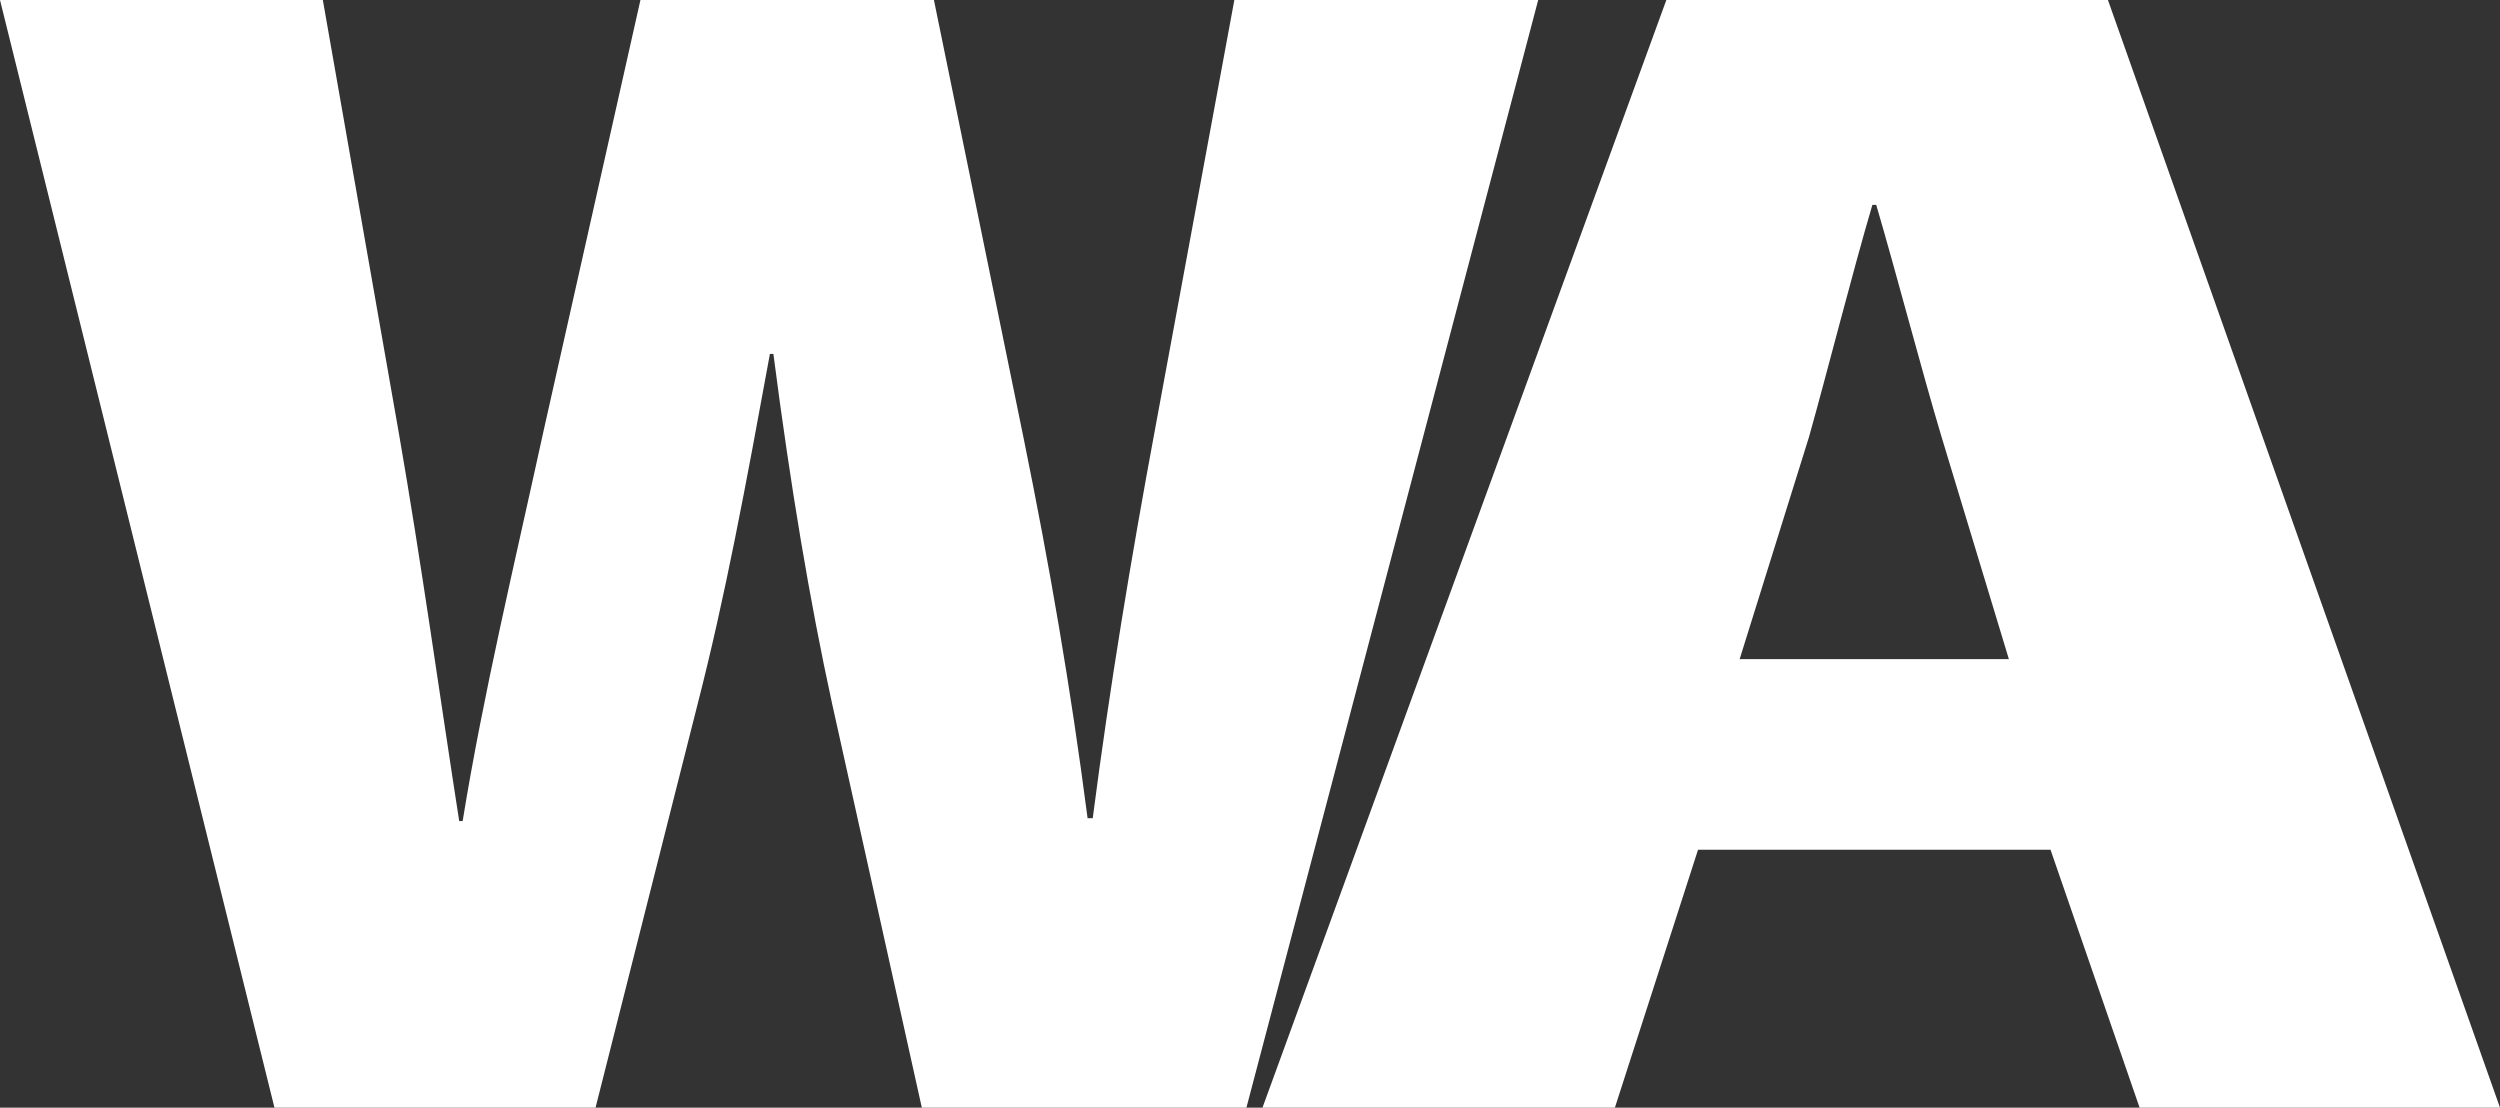
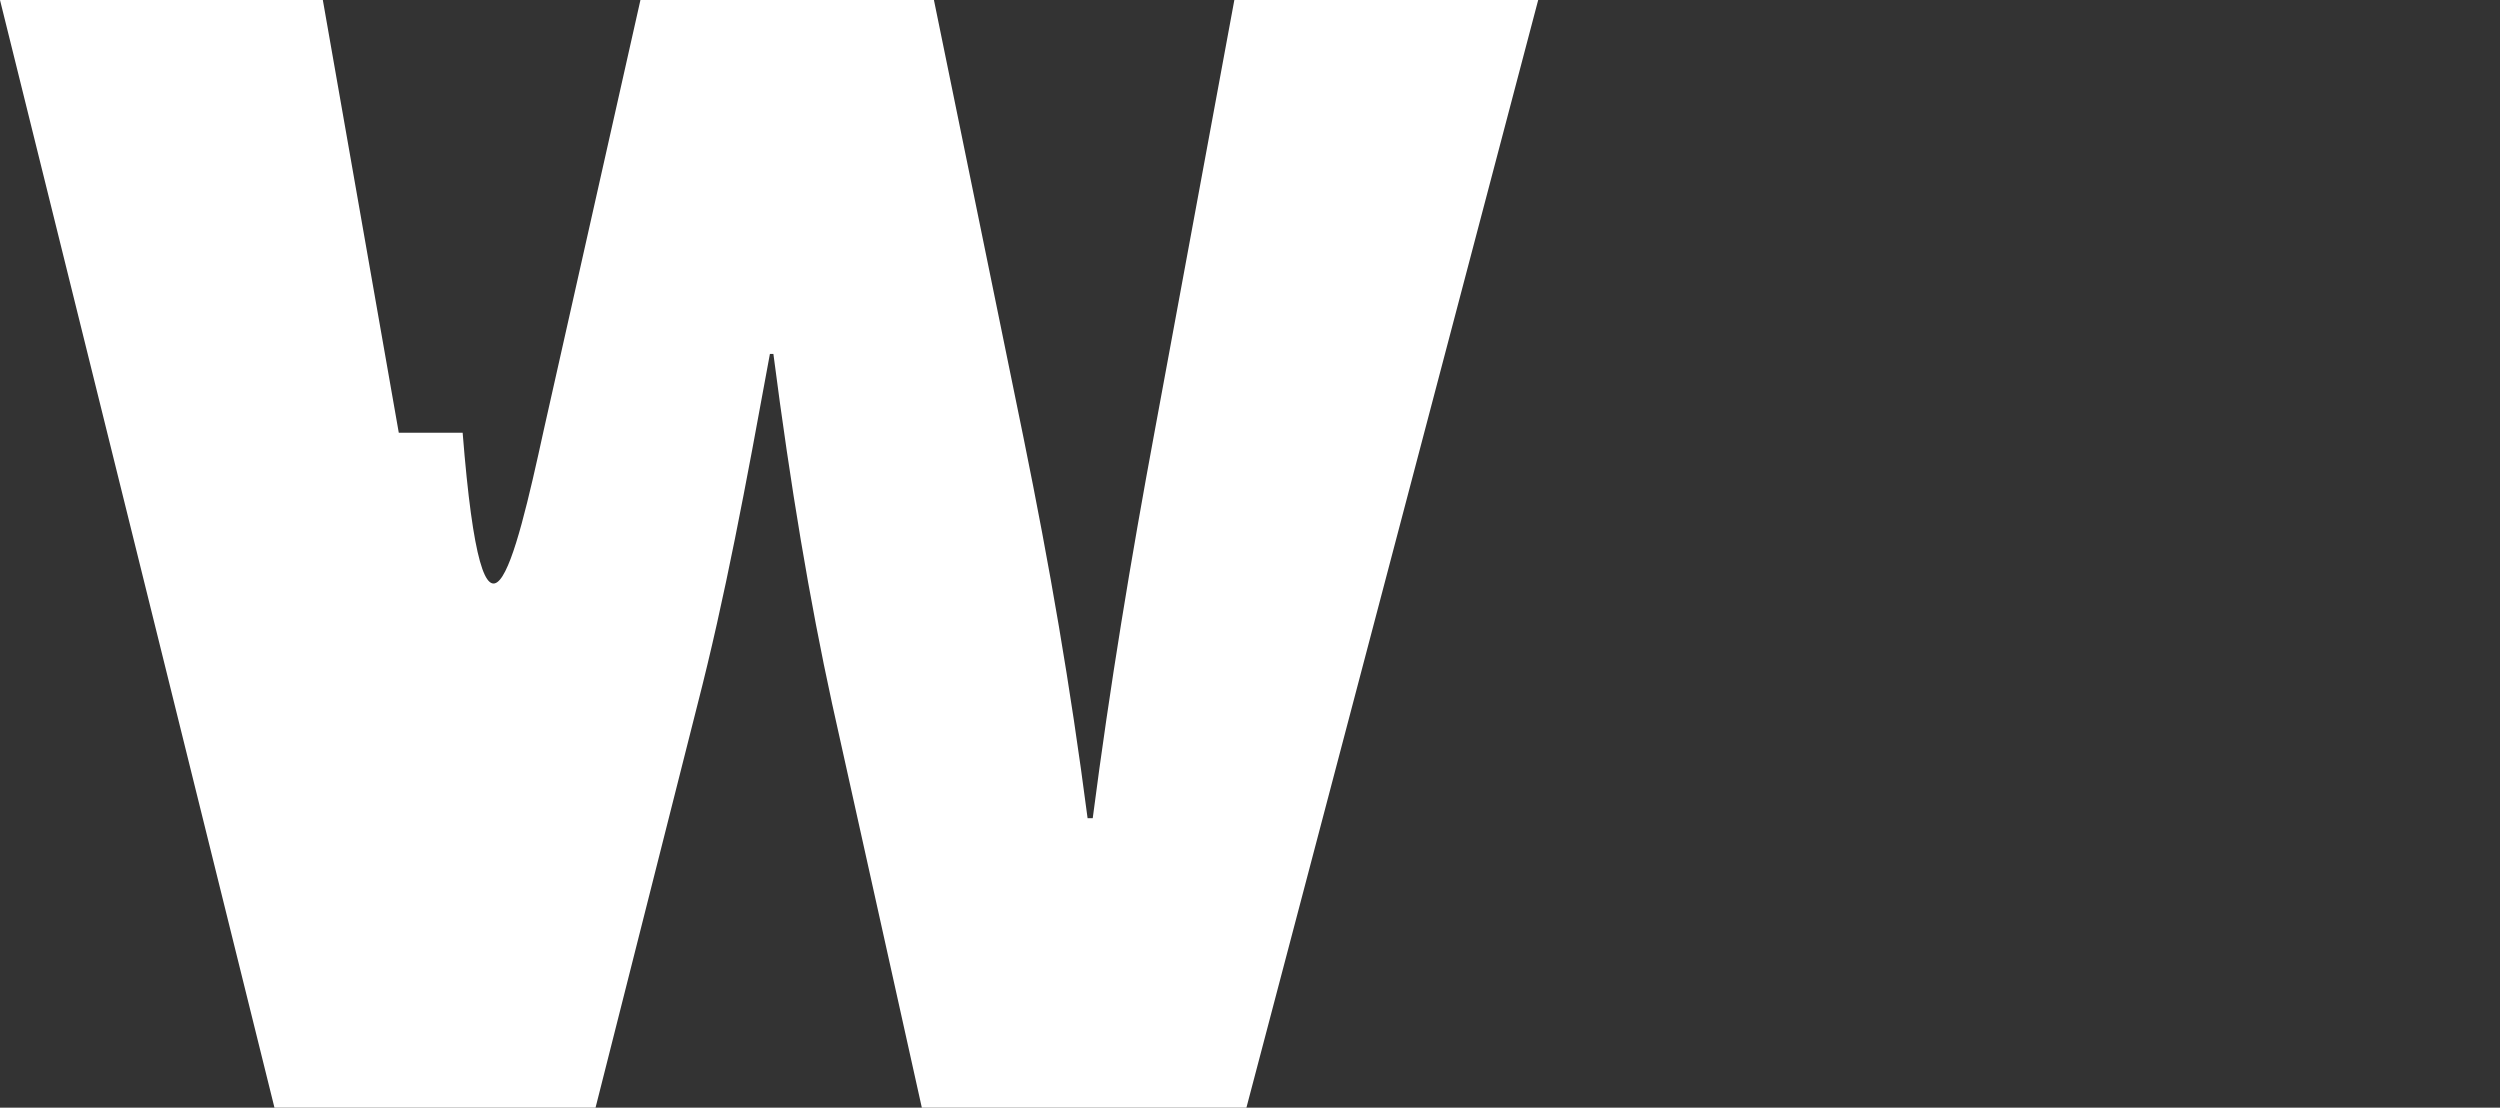
<svg xmlns="http://www.w3.org/2000/svg" width="720" height="319" viewBox="0 0 720 319" fill="none">
  <rect x="0" y="0" width="720" height="319" fill="#333333" stroke="none" />
-   <path d="M578.556 189.832L559.185 125.874C553.485 106.887 546.066 78.408 540.355 59.01H539.24C533.52 78.408 526.101 107.709 520.984 125.874L501.019 189.832H578.556ZM720 319H616.204L590.55 244.722H489.036L465.09 319H363.597L479.908 -1.35382e-05H607.086L720 319Z" fill="white" />
-   <path d="M443 -1.35382e-05L358.97 319H265.485L239.639 202.625C233.172 172.911 227.707 140.309 222.735 101.93H221.735C214.786 139.896 208.817 172.087 200.849 203.04L171.518 319H79.044L0 -1.35382e-05H92.974L114.849 124.629C121.319 161.768 126.773 201.381 132.249 236.465H133.243C139.205 199.735 148.148 162.599 156.612 123.801L184.447 -1.35382e-05H268.97L294.817 126.279C302.287 163.014 308.238 197.269 313.225 235.637H314.708C319.695 197.269 325.646 161.355 332.619 123.801L355.492 -1.35382e-05H443Z" fill="white" />
+   <path d="M443 -1.35382e-05L358.97 319H265.485L239.639 202.625C233.172 172.911 227.707 140.309 222.735 101.93H221.735C214.786 139.896 208.817 172.087 200.849 203.04L171.518 319H79.044L0 -1.35382e-05H92.974L114.849 124.629H133.243C139.205 199.735 148.148 162.599 156.612 123.801L184.447 -1.35382e-05H268.97L294.817 126.279C302.287 163.014 308.238 197.269 313.225 235.637H314.708C319.695 197.269 325.646 161.355 332.619 123.801L355.492 -1.35382e-05H443Z" fill="white" />
</svg>